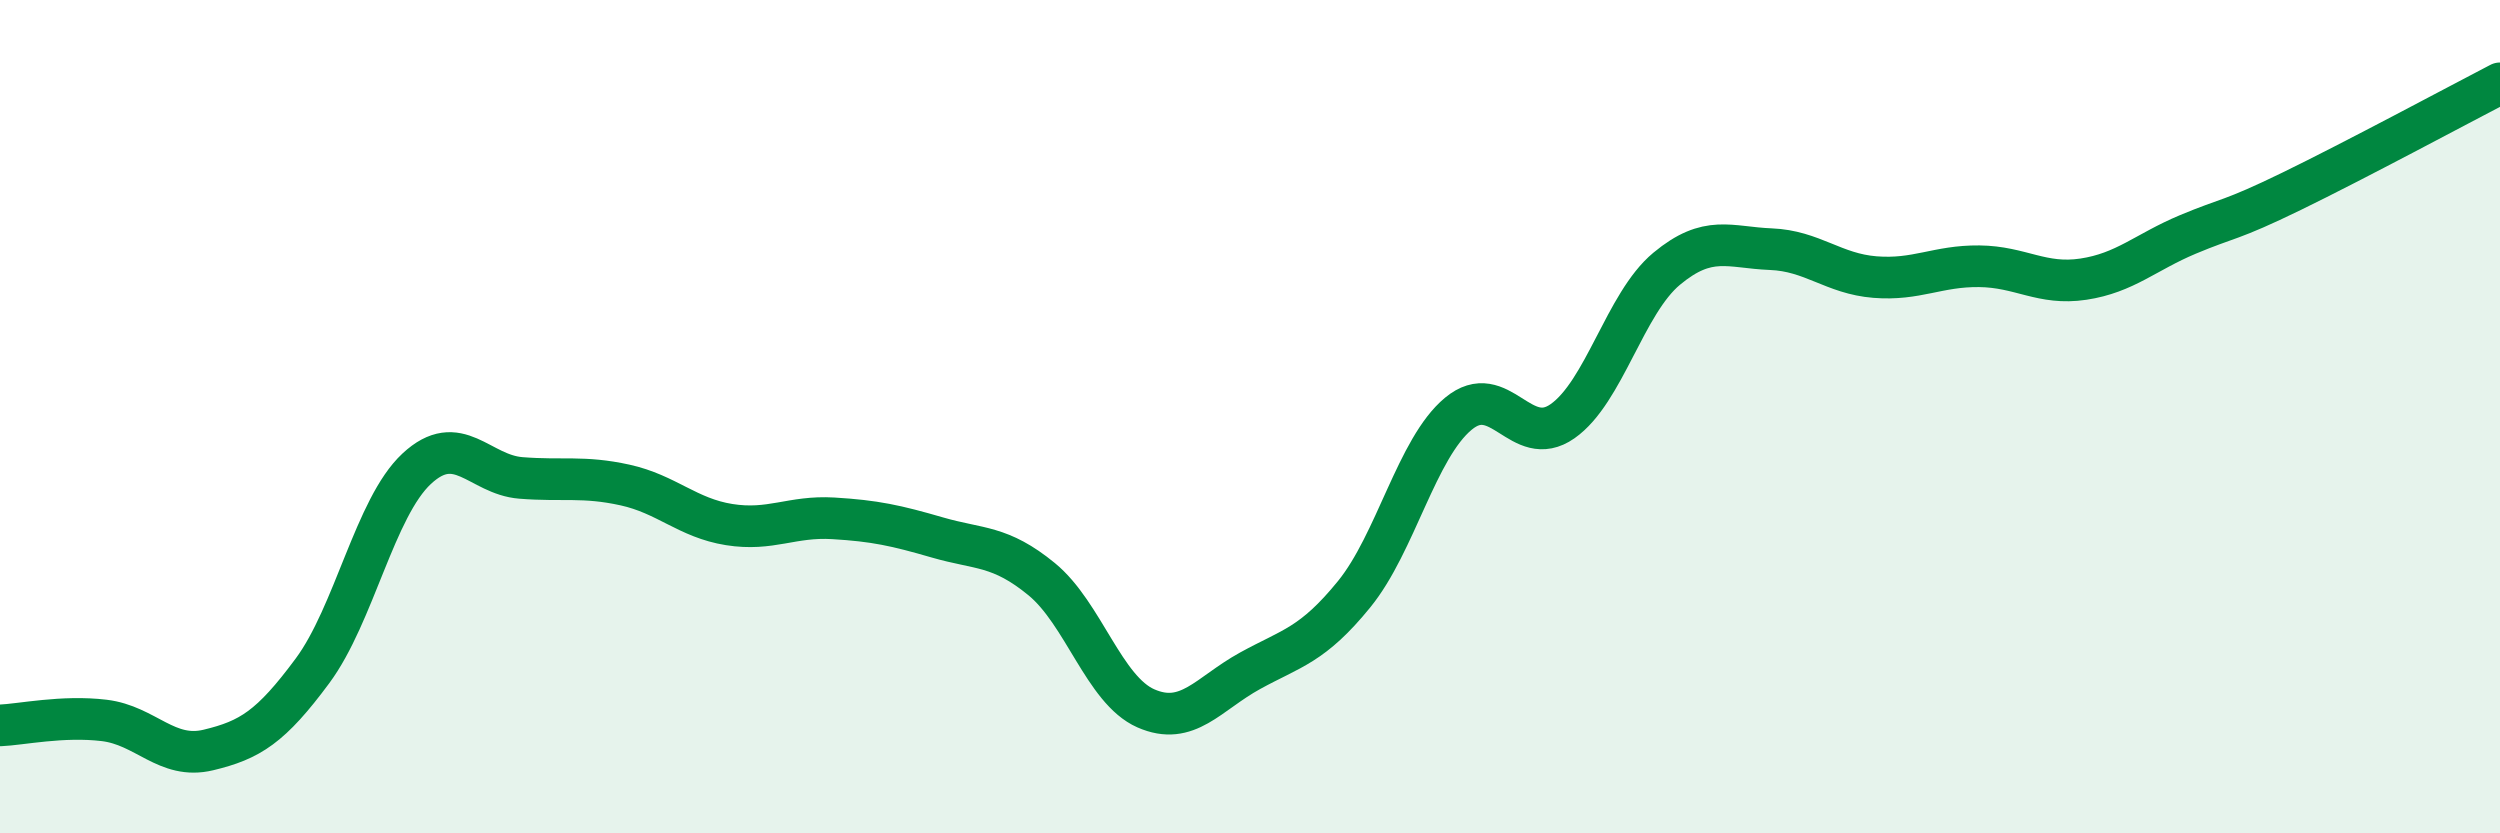
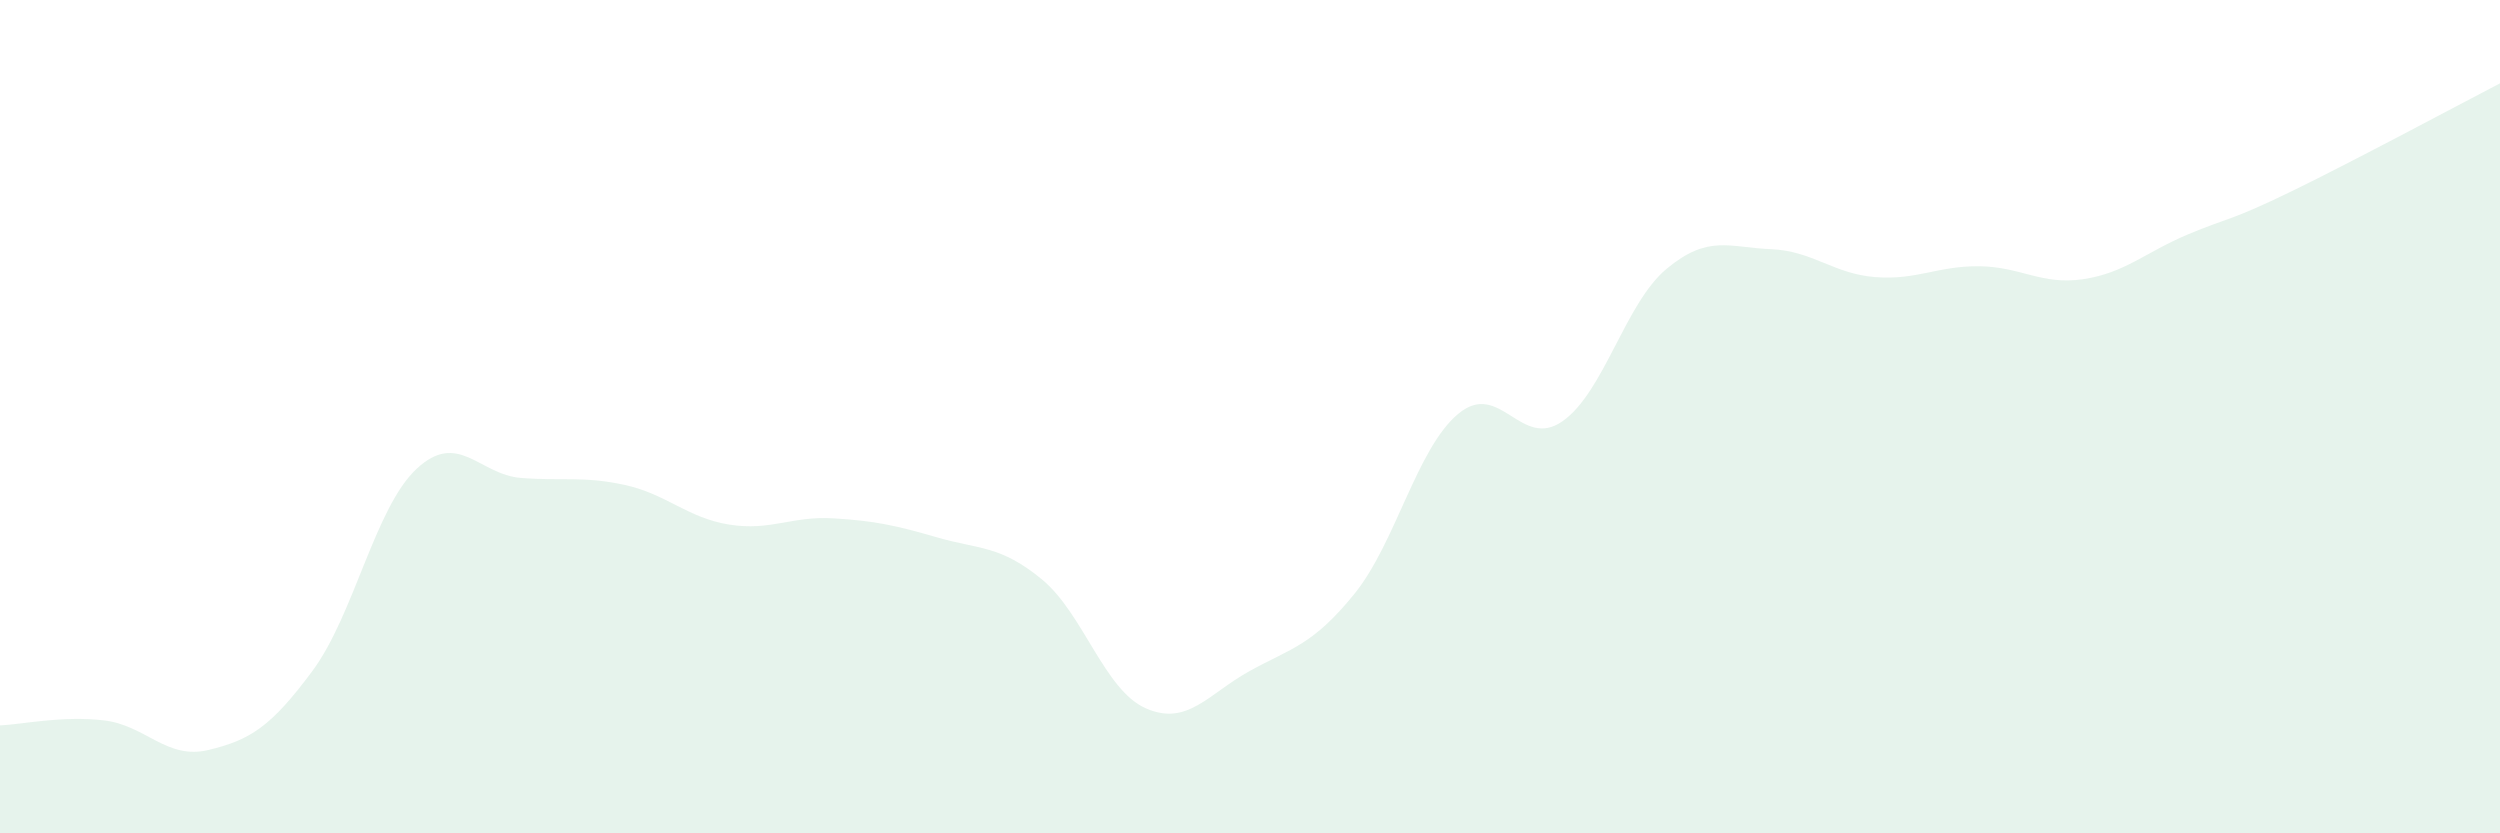
<svg xmlns="http://www.w3.org/2000/svg" width="60" height="20" viewBox="0 0 60 20">
  <path d="M 0,17.41 C 0.5,17.39 1.5,17.17 2.5,17.29 C 3.5,17.41 4,18.24 5,18 C 6,17.76 6.5,17.45 7.5,16.1 C 8.5,14.75 9,12.18 10,11.25 C 11,10.32 11.5,11.39 12.5,11.47 C 13.5,11.55 14,11.42 15,11.64 C 16,11.86 16.5,12.43 17.5,12.59 C 18.5,12.75 19,12.38 20,12.44 C 21,12.5 21.5,12.61 22.5,12.9 C 23.5,13.19 24,13.08 25,13.9 C 26,14.72 26.5,16.56 27.5,17 C 28.5,17.44 29,16.65 30,16.1 C 31,15.55 31.5,15.49 32.5,14.26 C 33.5,13.03 34,10.76 35,9.93 C 36,9.1 36.5,10.81 37.5,10.11 C 38.5,9.41 39,7.28 40,6.45 C 41,5.62 41.5,5.94 42.5,5.98 C 43.5,6.02 44,6.57 45,6.65 C 46,6.73 46.5,6.38 47.5,6.39 C 48.5,6.4 49,6.85 50,6.7 C 51,6.55 51.5,6.05 52.5,5.63 C 53.5,5.21 53.5,5.32 55,4.59 C 56.5,3.86 59,2.52 60,2L60 20L0 20Z" fill="#008740" opacity="0.1" stroke-linecap="round" stroke-linejoin="round" />
-   <path d="M 0,17.41 C 0.5,17.39 1.5,17.17 2.5,17.29 C 3.5,17.41 4,18.24 5,18 C 6,17.76 6.5,17.45 7.5,16.1 C 8.5,14.75 9,12.18 10,11.25 C 11,10.32 11.5,11.39 12.5,11.47 C 13.5,11.55 14,11.42 15,11.64 C 16,11.86 16.5,12.43 17.5,12.59 C 18.5,12.75 19,12.38 20,12.44 C 21,12.5 21.5,12.61 22.5,12.9 C 23.5,13.19 24,13.08 25,13.9 C 26,14.72 26.5,16.56 27.5,17 C 28.5,17.44 29,16.65 30,16.1 C 31,15.55 31.5,15.49 32.5,14.26 C 33.5,13.03 34,10.76 35,9.93 C 36,9.1 36.5,10.81 37.5,10.11 C 38.5,9.41 39,7.28 40,6.45 C 41,5.62 41.5,5.94 42.5,5.98 C 43.5,6.02 44,6.57 45,6.65 C 46,6.73 46.5,6.38 47.5,6.39 C 48.5,6.4 49,6.85 50,6.7 C 51,6.55 51.5,6.05 52.5,5.63 C 53.5,5.21 53.5,5.32 55,4.59 C 56.5,3.86 59,2.52 60,2" stroke="#008740" stroke-width="1" fill="none" stroke-linecap="round" stroke-linejoin="round" />
</svg>